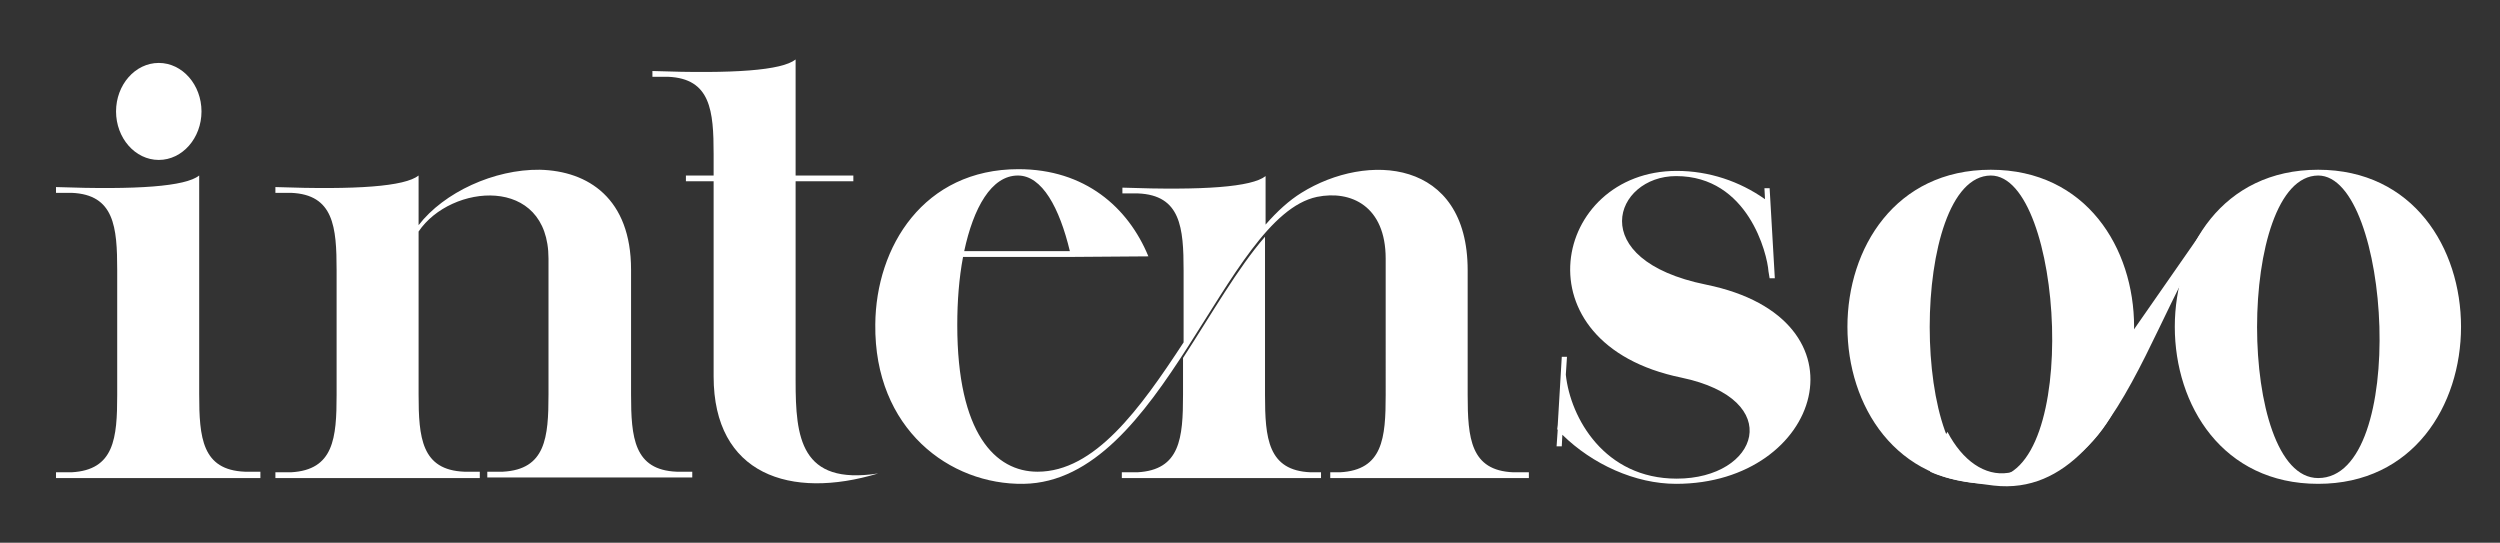
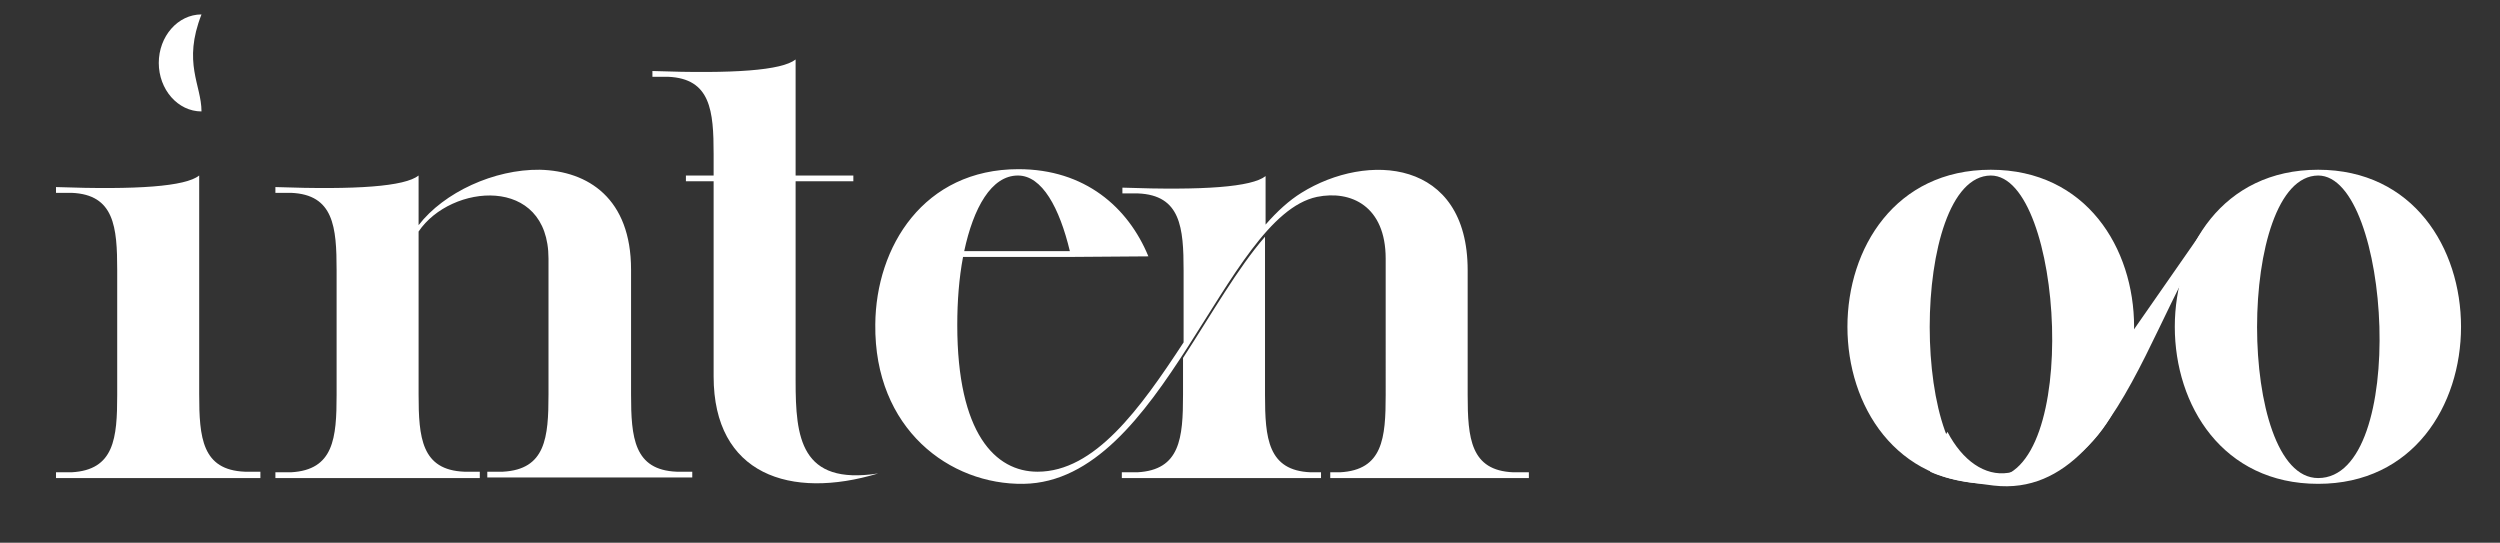
<svg xmlns="http://www.w3.org/2000/svg" id="Layer_1" x="0px" y="0px" viewBox="0 0 433 94" style="enable-background:new 0 0 433 94;" xml:space="preserve">
  <rect x="0" y="0" width="433" height="94" fill="#333333" stroke="none" />
  <style type="text/css">	.st0{fill:#FFFFFF;}	.st1{enable-background:new    ;}</style>
  <g id="Text_3_">
    <g>
      <g>
        <path class="st0" d="M390.9,34.4c0.8-0.2,1.7-0.3,2.5-0.3c-0.1-1-0.2-1.9-0.3-2.9c-1.7,0.6-3.3,1.4-4.8,2.4    c-2.1,1.3-4.2,3.2-6.2,5.5l-14.2,20.4c-7.5,11.6-10.1,20.8-20.1,22.4c-4,0.6-7.9-2.1-10.5-7.1c-0.8,1.3-1.5,2.7-2.2,4.1    c-0.2,0.8-0.5,1.6-0.7,2.4c0,0.1-0.1,0.2-0.1,0.4c3.5,1.6,7.3,1.9,11,2.4C370.8,87,374.8,37.8,390.9,34.4z" />
      </g>
    </g>
    <g class="st1">
-       <path class="st0" d="M45.2,82.8H9.7v-1c0.3,0,2.5,0,2.7,0c7.4-0.4,7.9-5.9,7.9-13.4V46.8c0-7.5-0.5-13.1-7.9-13.4   c-0.3,0-2.4,0-2.7,0v-1c14.1,0.5,22.4-0.1,24.8-2v37.9c0,7.5,0.5,13.1,7.9,13.4c0.3,0,2.5,0,2.7,0V82.8z M34.9,19.3   c0,4.6-3.3,8.4-7.4,8.4c-4.1,0-7.4-3.8-7.4-8.4c0-4.6,3.3-8.4,7.4-8.4C31.6,10.9,34.9,14.7,34.9,19.3z" />
+       <path class="st0" d="M45.2,82.8H9.7v-1c0.3,0,2.5,0,2.7,0c7.4-0.4,7.9-5.9,7.9-13.4V46.8c0-7.5-0.5-13.1-7.9-13.4   c-0.3,0-2.4,0-2.7,0v-1c14.1,0.5,22.4-0.1,24.8-2v37.9c0,7.5,0.5,13.1,7.9,13.4c0.3,0,2.5,0,2.7,0V82.8z M34.9,19.3   c-4.1,0-7.4-3.8-7.4-8.4c0-4.6,3.3-8.4,7.4-8.4C31.6,10.9,34.9,14.7,34.9,19.3z" />
      <path class="st0" d="M83.1,82.8H47.7v-1c0.3,0,2.5,0,2.7,0c7.4-0.4,7.9-5.9,7.9-13.4V46.8c0-7.5-0.5-13.1-7.9-13.4   c-0.3,0-2.4,0-2.7,0v-1c14.1,0.5,22.4-0.1,24.8-2V39c4.4-5.7,13.1-9.7,21-9.6c8.4,0.2,15.8,5,15.8,17.3v21.6   c0,7.5,0.5,13.1,7.9,13.4c0.3,0,2.4,0,2.7,0v1H84.4v-1c0.3,0,2.5,0,2.7,0c7.4-0.4,7.9-5.9,7.9-13.4V44.8c0-14.5-16.9-13-22.5-4.7   v28.2c0,7.5,0.5,13.1,7.9,13.4c0.3,0,2.4,0,2.7,0V82.8z" />
      <path class="st0" d="M123.6,26.7c0-7.5-0.5-13.1-7.9-13.4c-0.3,0-2.4,0-2.7,0v-1c14.1,0.5,22.4-0.1,24.8-2v20.1h10v1h-10V66   c0,9.7,0.8,18.1,14.3,16c-15.2,4.6-28.5,0.2-28.5-16.8V31.4h-4.8v-1h4.8V26.7z" />
      <path class="st0" d="M185.5,44.5h-18.7c-0.7,3.7-1,7.7-1,11.8c0,18.8,6.6,25.4,13.9,25.4c9.9,0,17.7-10.8,25.3-22.4V46.9   c0-7.5-0.5-13.1-7.9-13.4c-0.3,0-2.4,0-2.7,0v-1c14.1,0.5,22.4-0.1,24.8-2v8.4c2-2.3,4.1-4.2,6.2-5.5c11.4-7.1,28.8-5.9,28.8,13.4   v21.6c0,7.5,0.5,13.1,7.9,13.4c0.3,0,2.5,0,2.7,0v1h-34.4v-1c0.3,0,1.4,0,1.7,0c7.4-0.4,7.9-5.9,7.9-13.4V44.8   c0-9.1-6-11.9-11.9-10.7c-16.1,3.4-26.6,49.3-50.8,49.7c-12.8,0.2-25.9-9.5-25.7-27.6c0.1-13.5,8.4-26.9,24.8-26.9   c11.5,0,19,6.6,22.5,15.1L185.5,44.5L185.5,44.5z M185.3,43.5c-1.8-7.5-4.8-13.1-9-13.1c-4.6,0-7.7,5.6-9.3,13.1H185.3z    M228.9,82.8h-34.6v-1c0.3,0,2.5,0,2.7,0c7.4-0.4,7.9-5.9,7.9-13.4V62c5-7.7,9.5-15.6,14.2-21v27.4c0,7.5,0.5,13.1,7.9,13.4   c0.3,0,1.6,0,1.8,0V82.8z" />
-       <path class="st0" d="M306.3,47c-0.2-3-3.5-16.5-16-16.5c-10.7,0-16,14.5,5.2,18.8c29,5.9,20,34.5-5.2,34.5   c-7.1,0-14.5-3.4-19.7-8.5l-0.1,2h-0.9l0.2-2.9l-0.1,0l0.1-0.8l0.7-11.8h0.9l-0.2,3.1c0.8,7.5,6.7,18,19.2,18   c14.2,0,19-13.7,0.8-17.5c-28.7-5.9-22.2-35.8-0.8-35.8c5.6,0,10.9,1.8,15.3,4.9l-0.1-1.9h0.9l0.9,15.6h-0.9L306.3,47L306.3,47z" />
      <path class="st0" d="M344.8,83.8c-33.1,0-33.1-54.4,0-54.4C377.9,29.4,377.9,83.8,344.8,83.8z M344.8,82.8   c15.7,0,12.6-52.4,0-52.4C330.7,30.5,330.7,82.8,344.8,82.8z" />
      <path class="st0" d="M401.5,83.8c-33.1,0-33.1-54.4,0-54.4C434.5,29.4,434.5,83.8,401.5,83.8z M401.5,82.8   c15.7,0,12.6-52.4,0-52.4C387.4,30.5,387.4,82.8,401.5,82.8z" />
    </g>
  </g>
</svg>